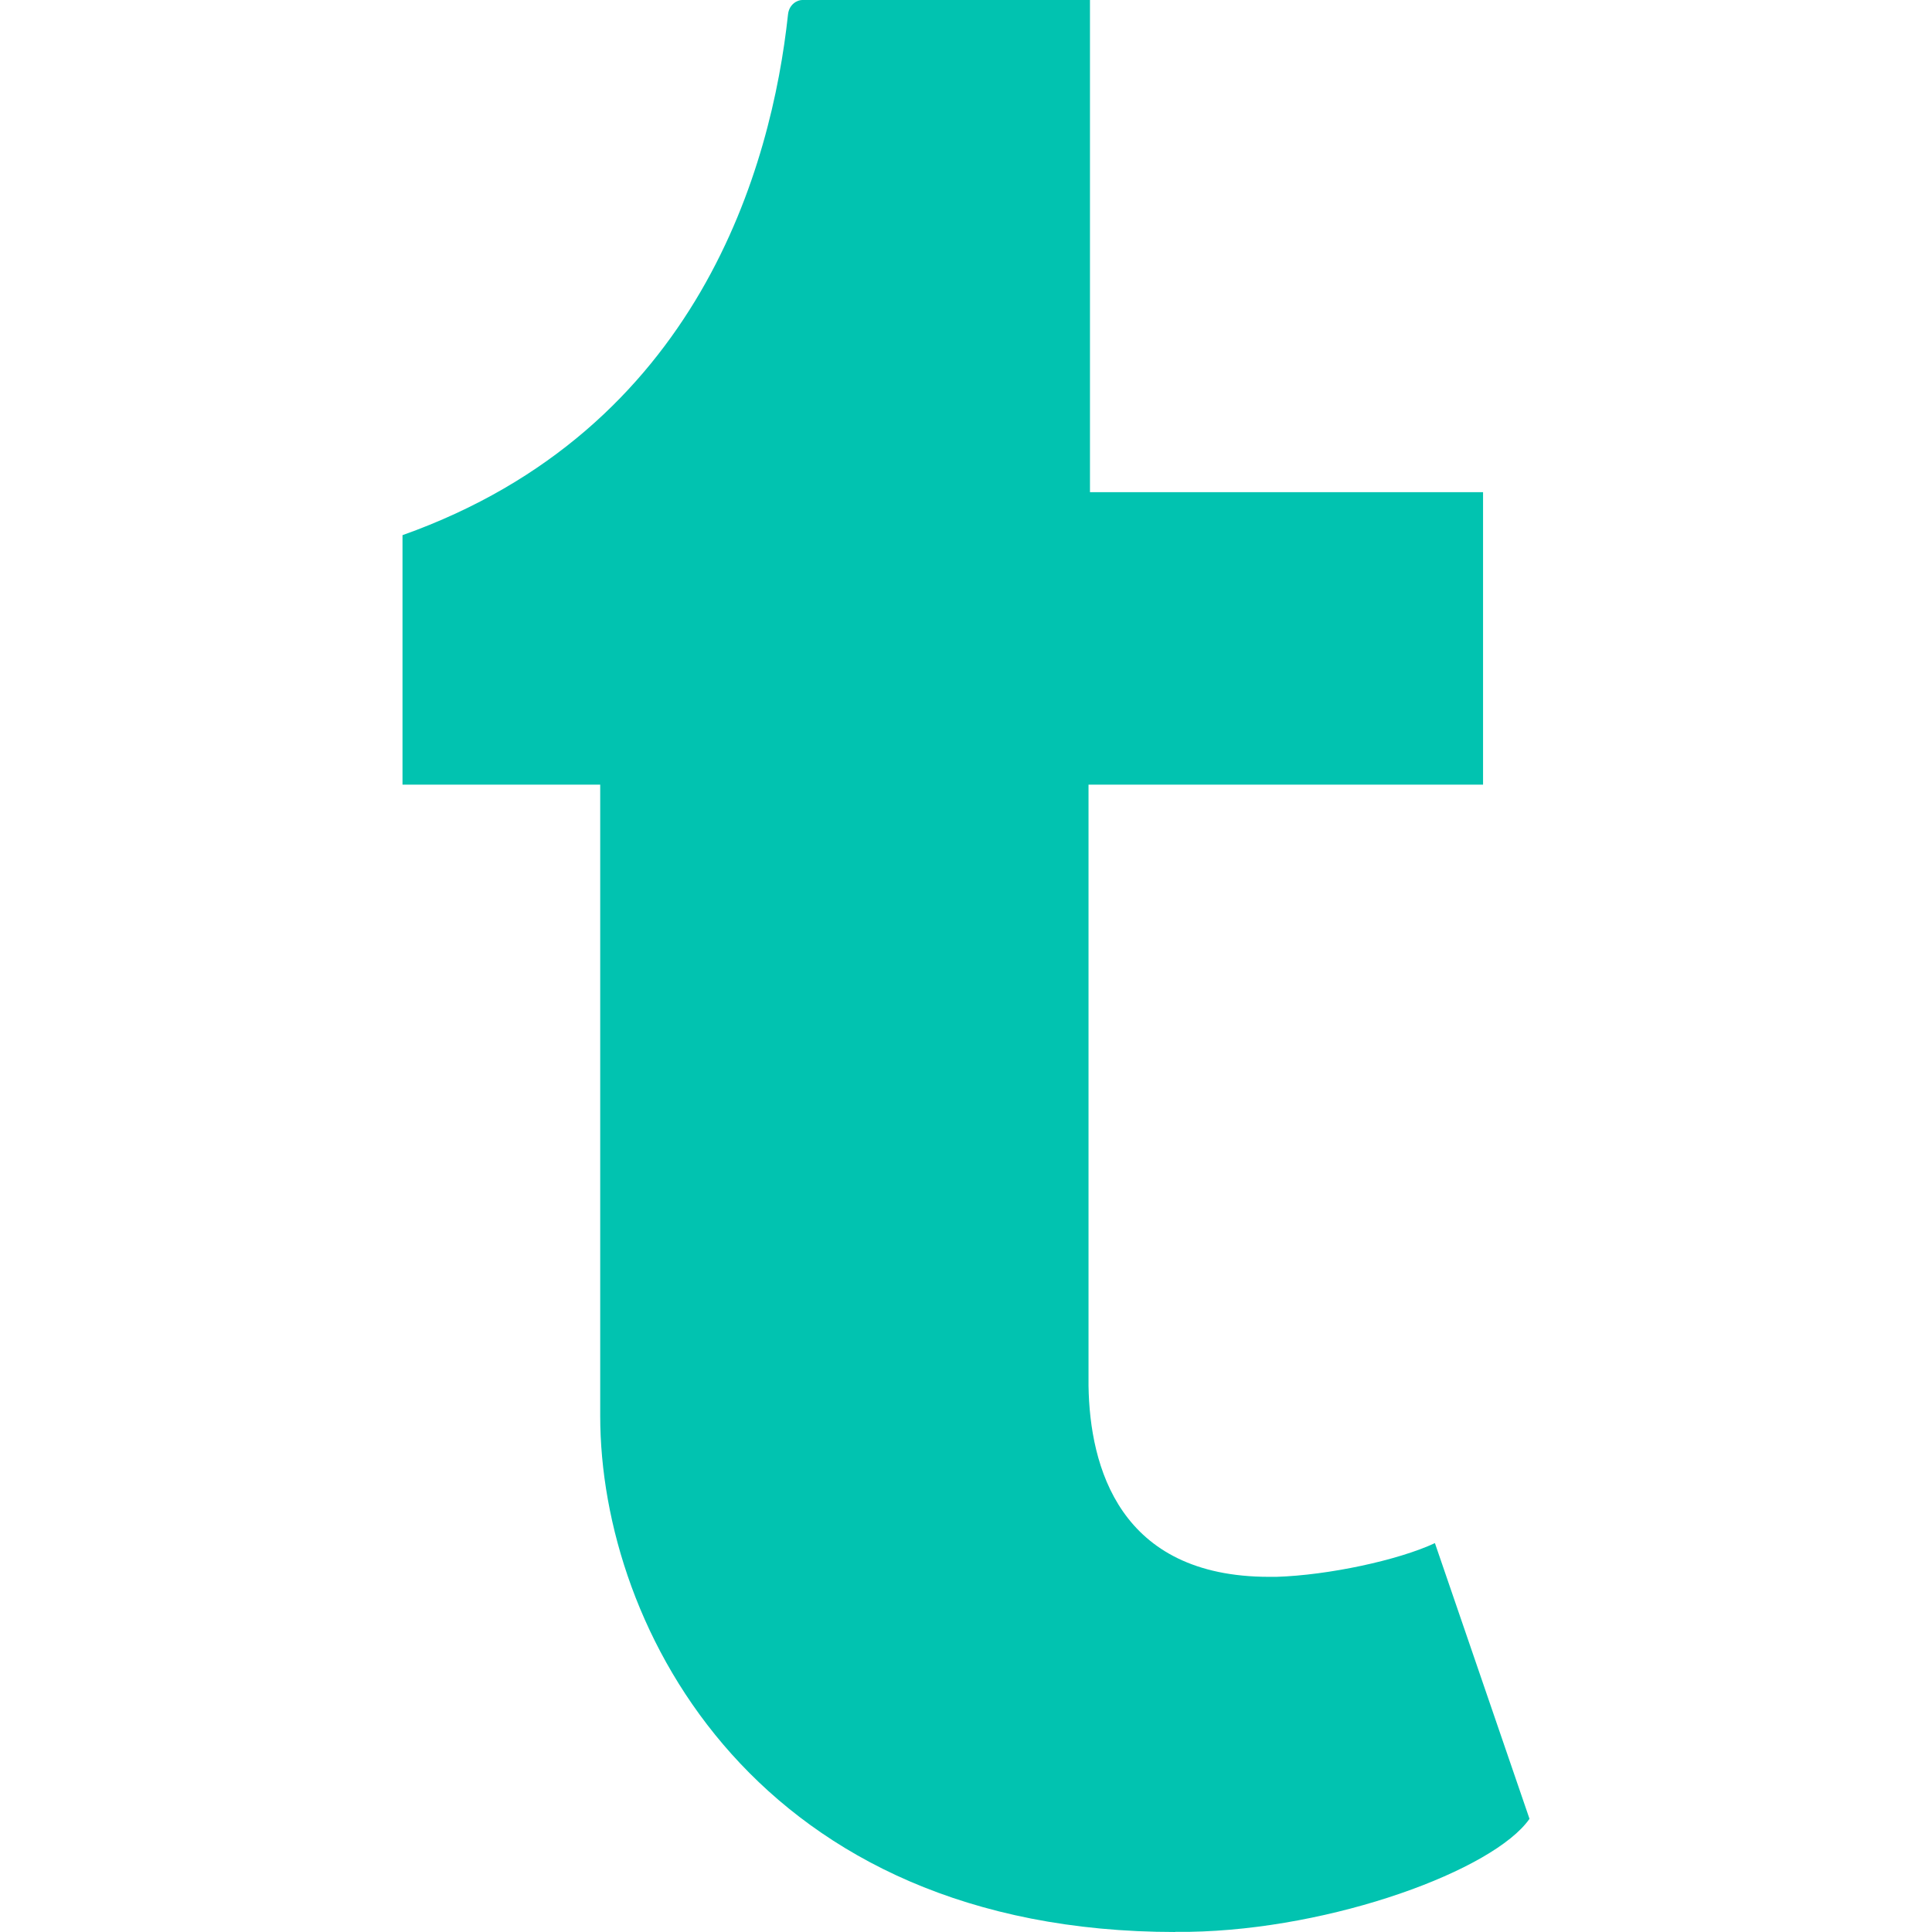
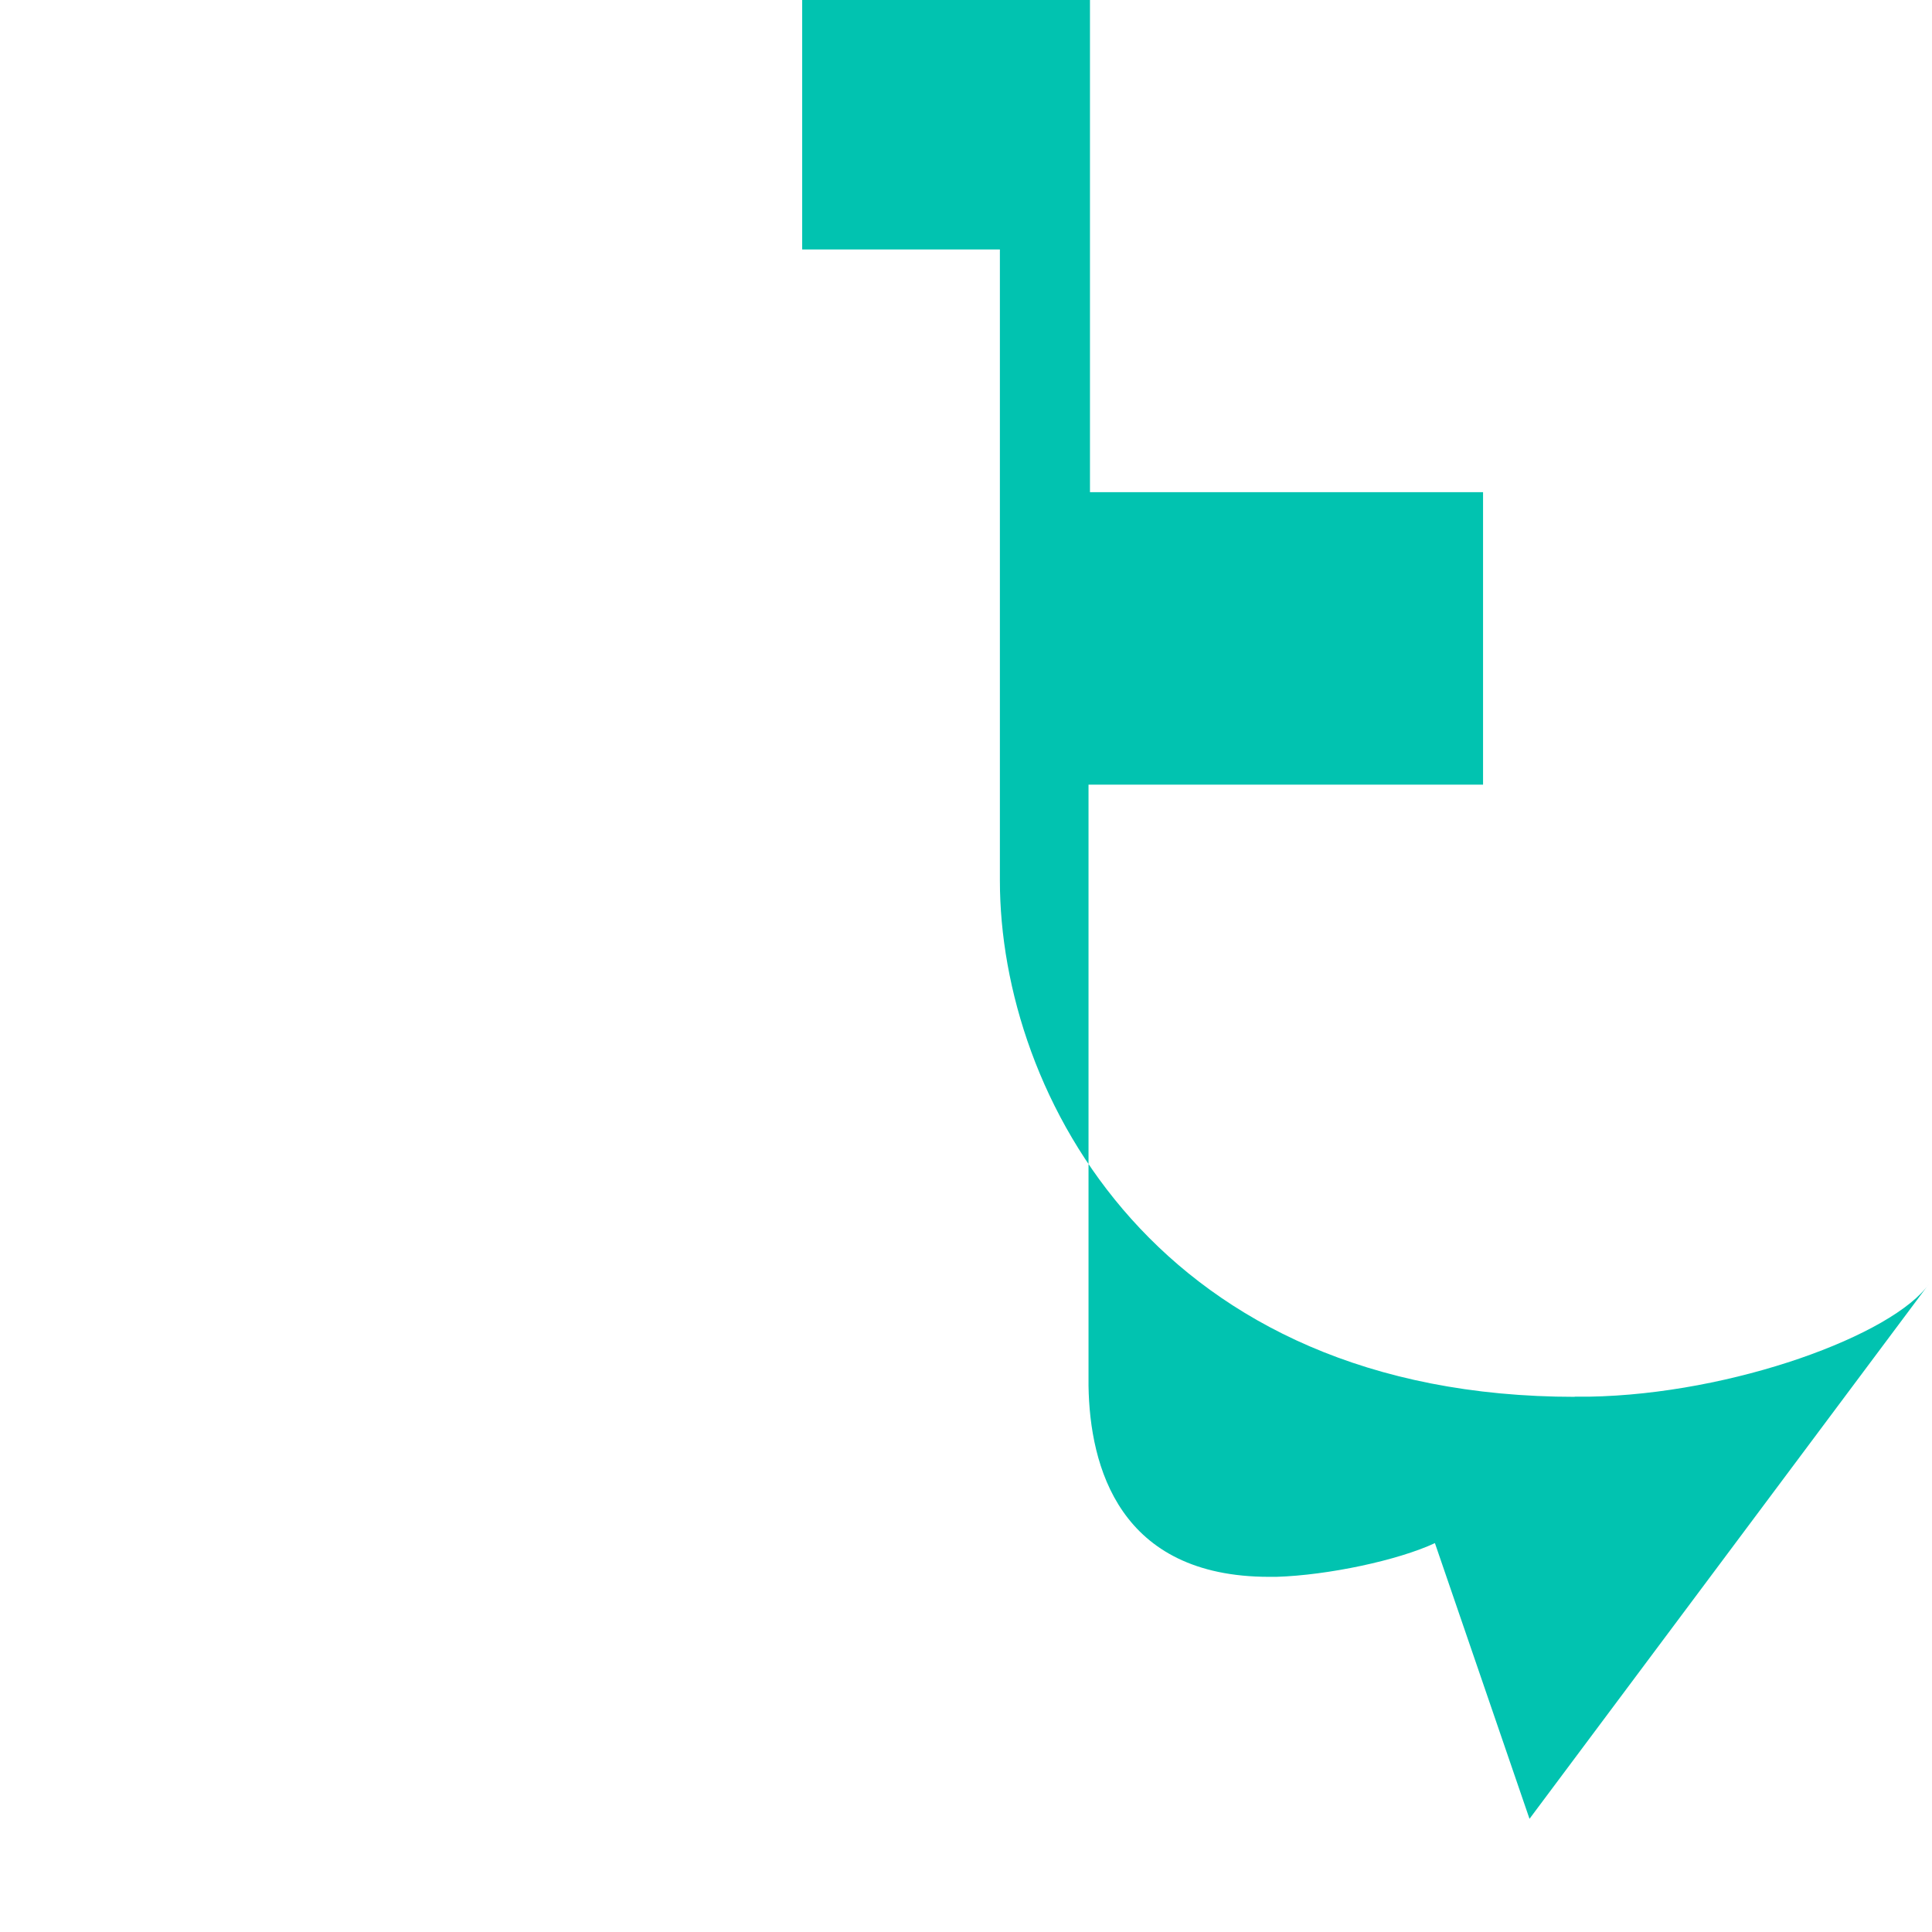
<svg xmlns="http://www.w3.org/2000/svg" id="Bold" enable-background="new 0 0 24 24" height="512" viewBox="0 0 24 24" width="512" fill="#01c3b0">
-   <path d="m19 22.594-1.175-3.425c-.458.214-1.327.399-1.968.419h-.091c-1.863 0-2.228-1.37-2.244-2.371v-7.47h4.901v-3.633h-4.883v-6.114h-3.575c-.059 0-.162.051-.176.179-.202 1.873-1.098 5.156-4.789 6.469v3.099h2.456v7.842c0 2.655 1.97 6.411 7.148 6.411l-.011-.002h.181c1.786-.03 3.783-.768 4.226-1.404z" />
+   <path d="m19 22.594-1.175-3.425c-.458.214-1.327.399-1.968.419h-.091c-1.863 0-2.228-1.37-2.244-2.371v-7.47h4.901v-3.633h-4.883v-6.114h-3.575v3.099h2.456v7.842c0 2.655 1.97 6.411 7.148 6.411l-.011-.002h.181c1.786-.03 3.783-.768 4.226-1.404z" />
</svg>